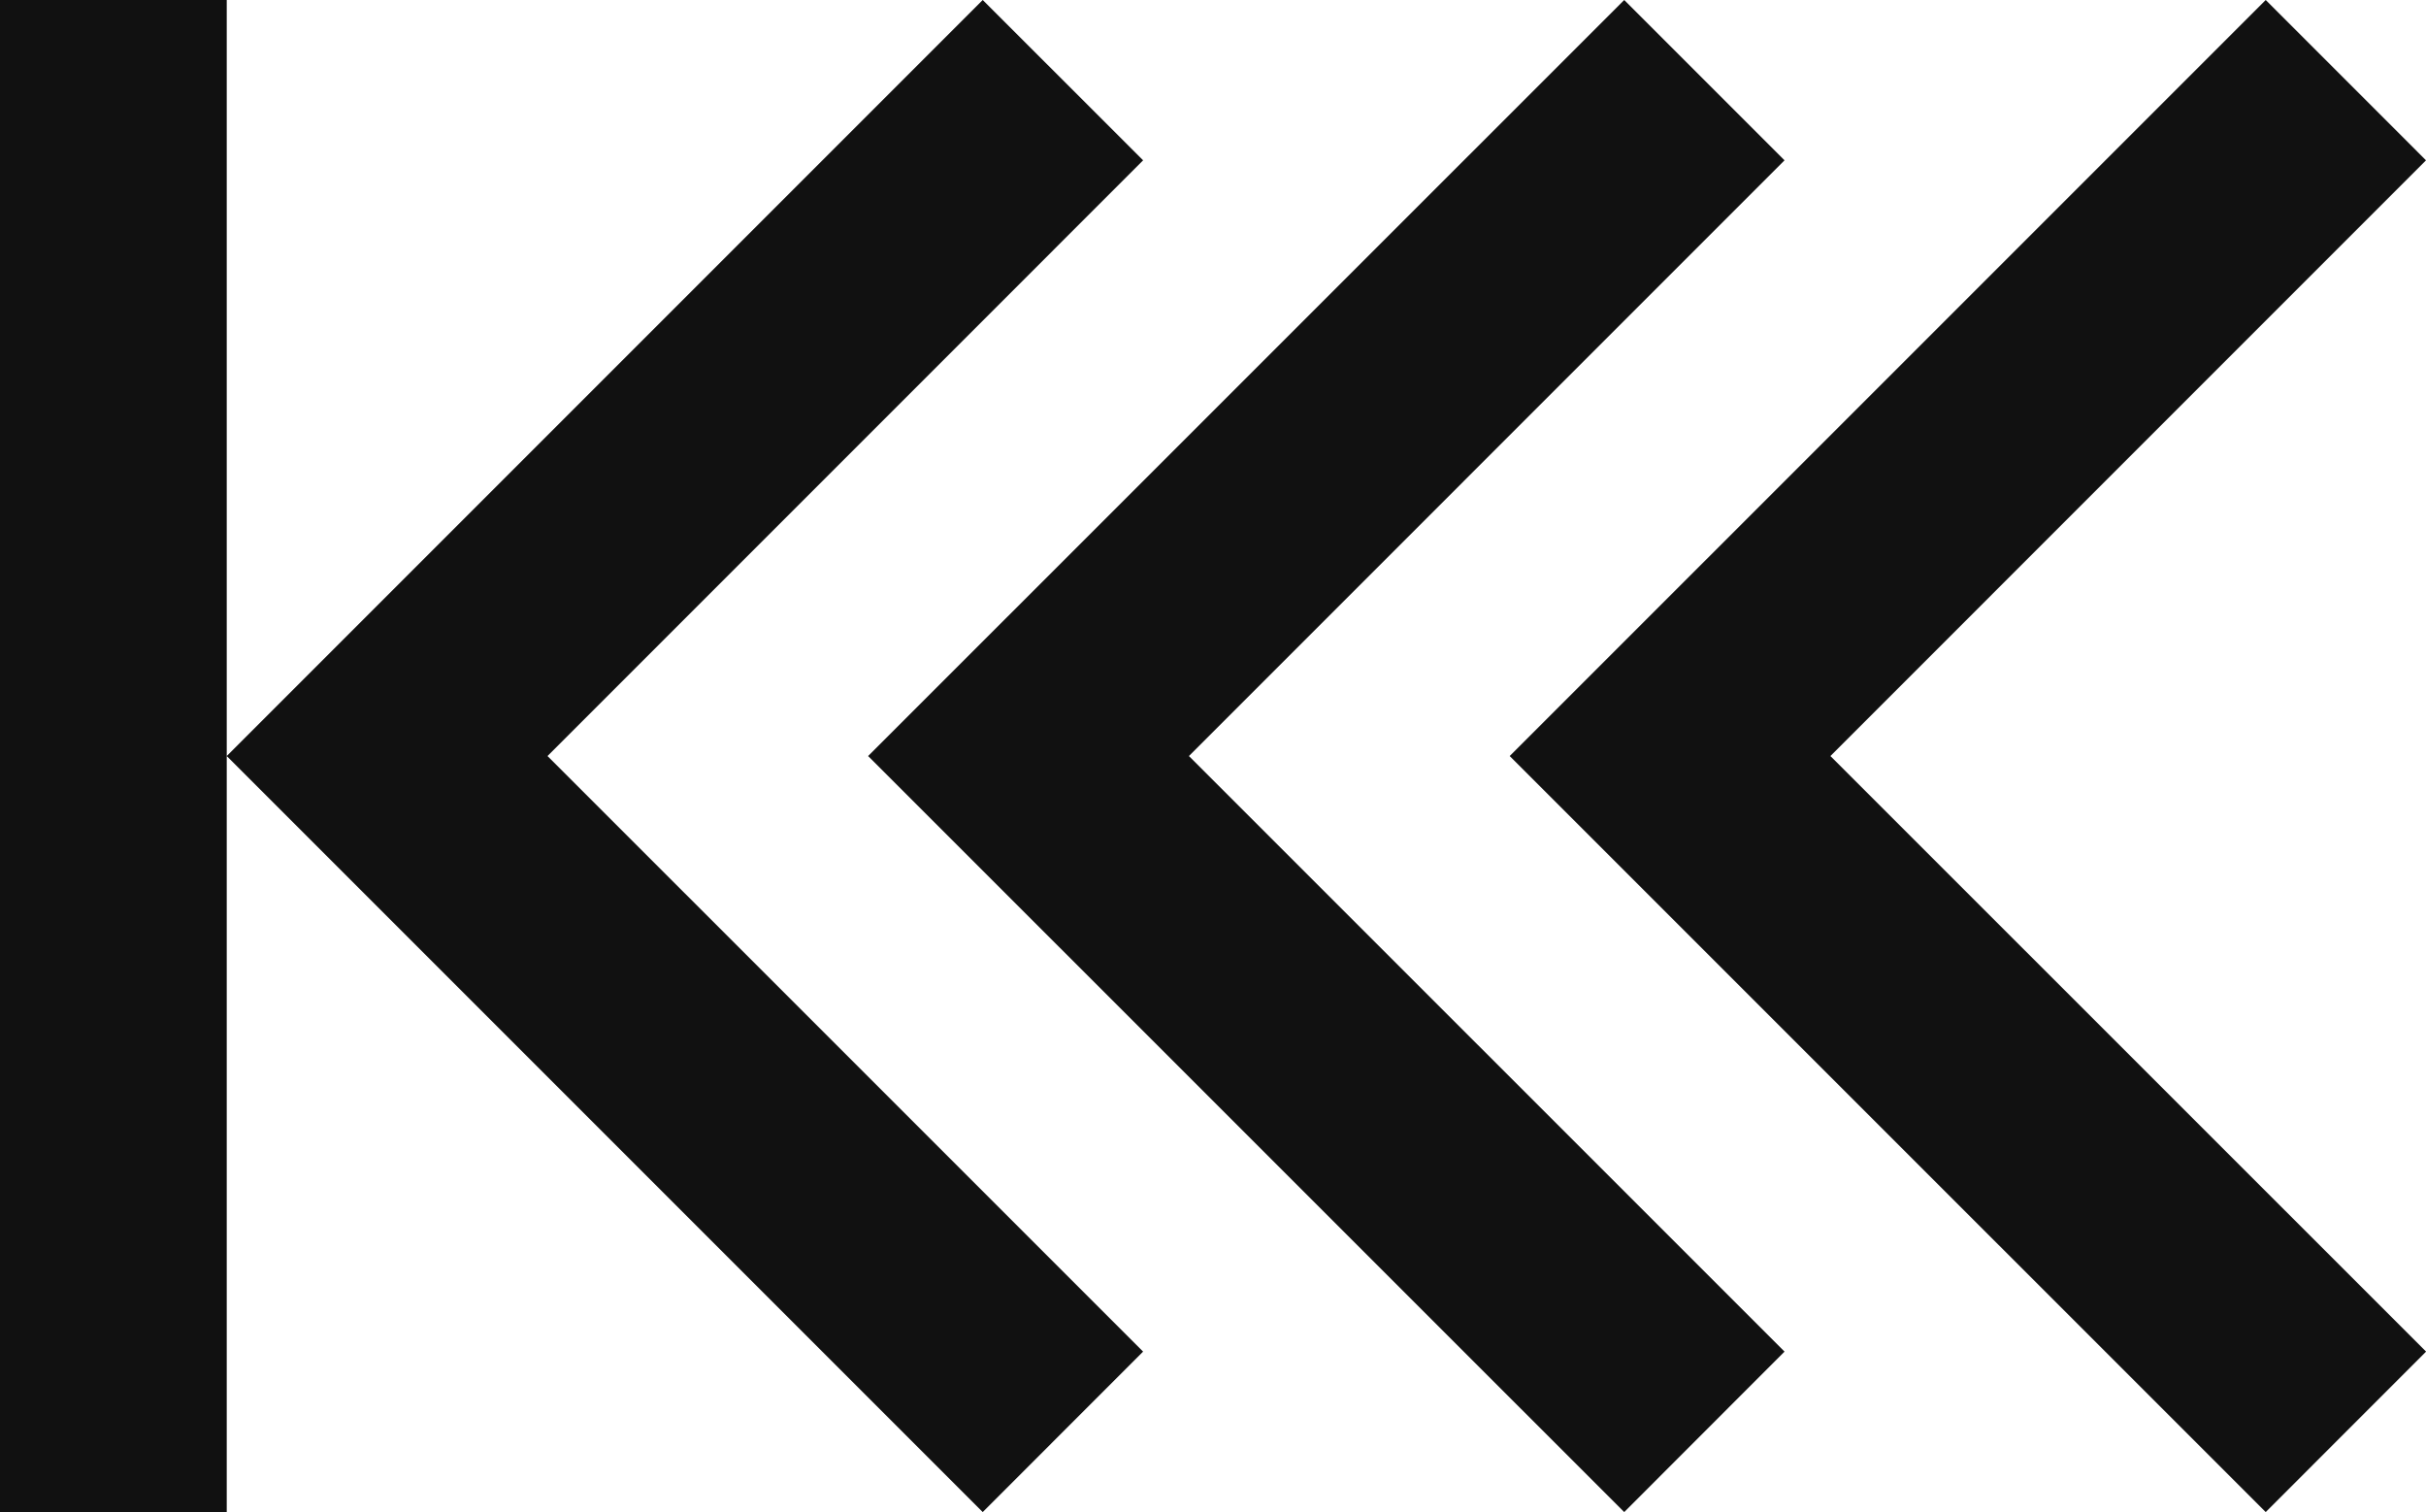
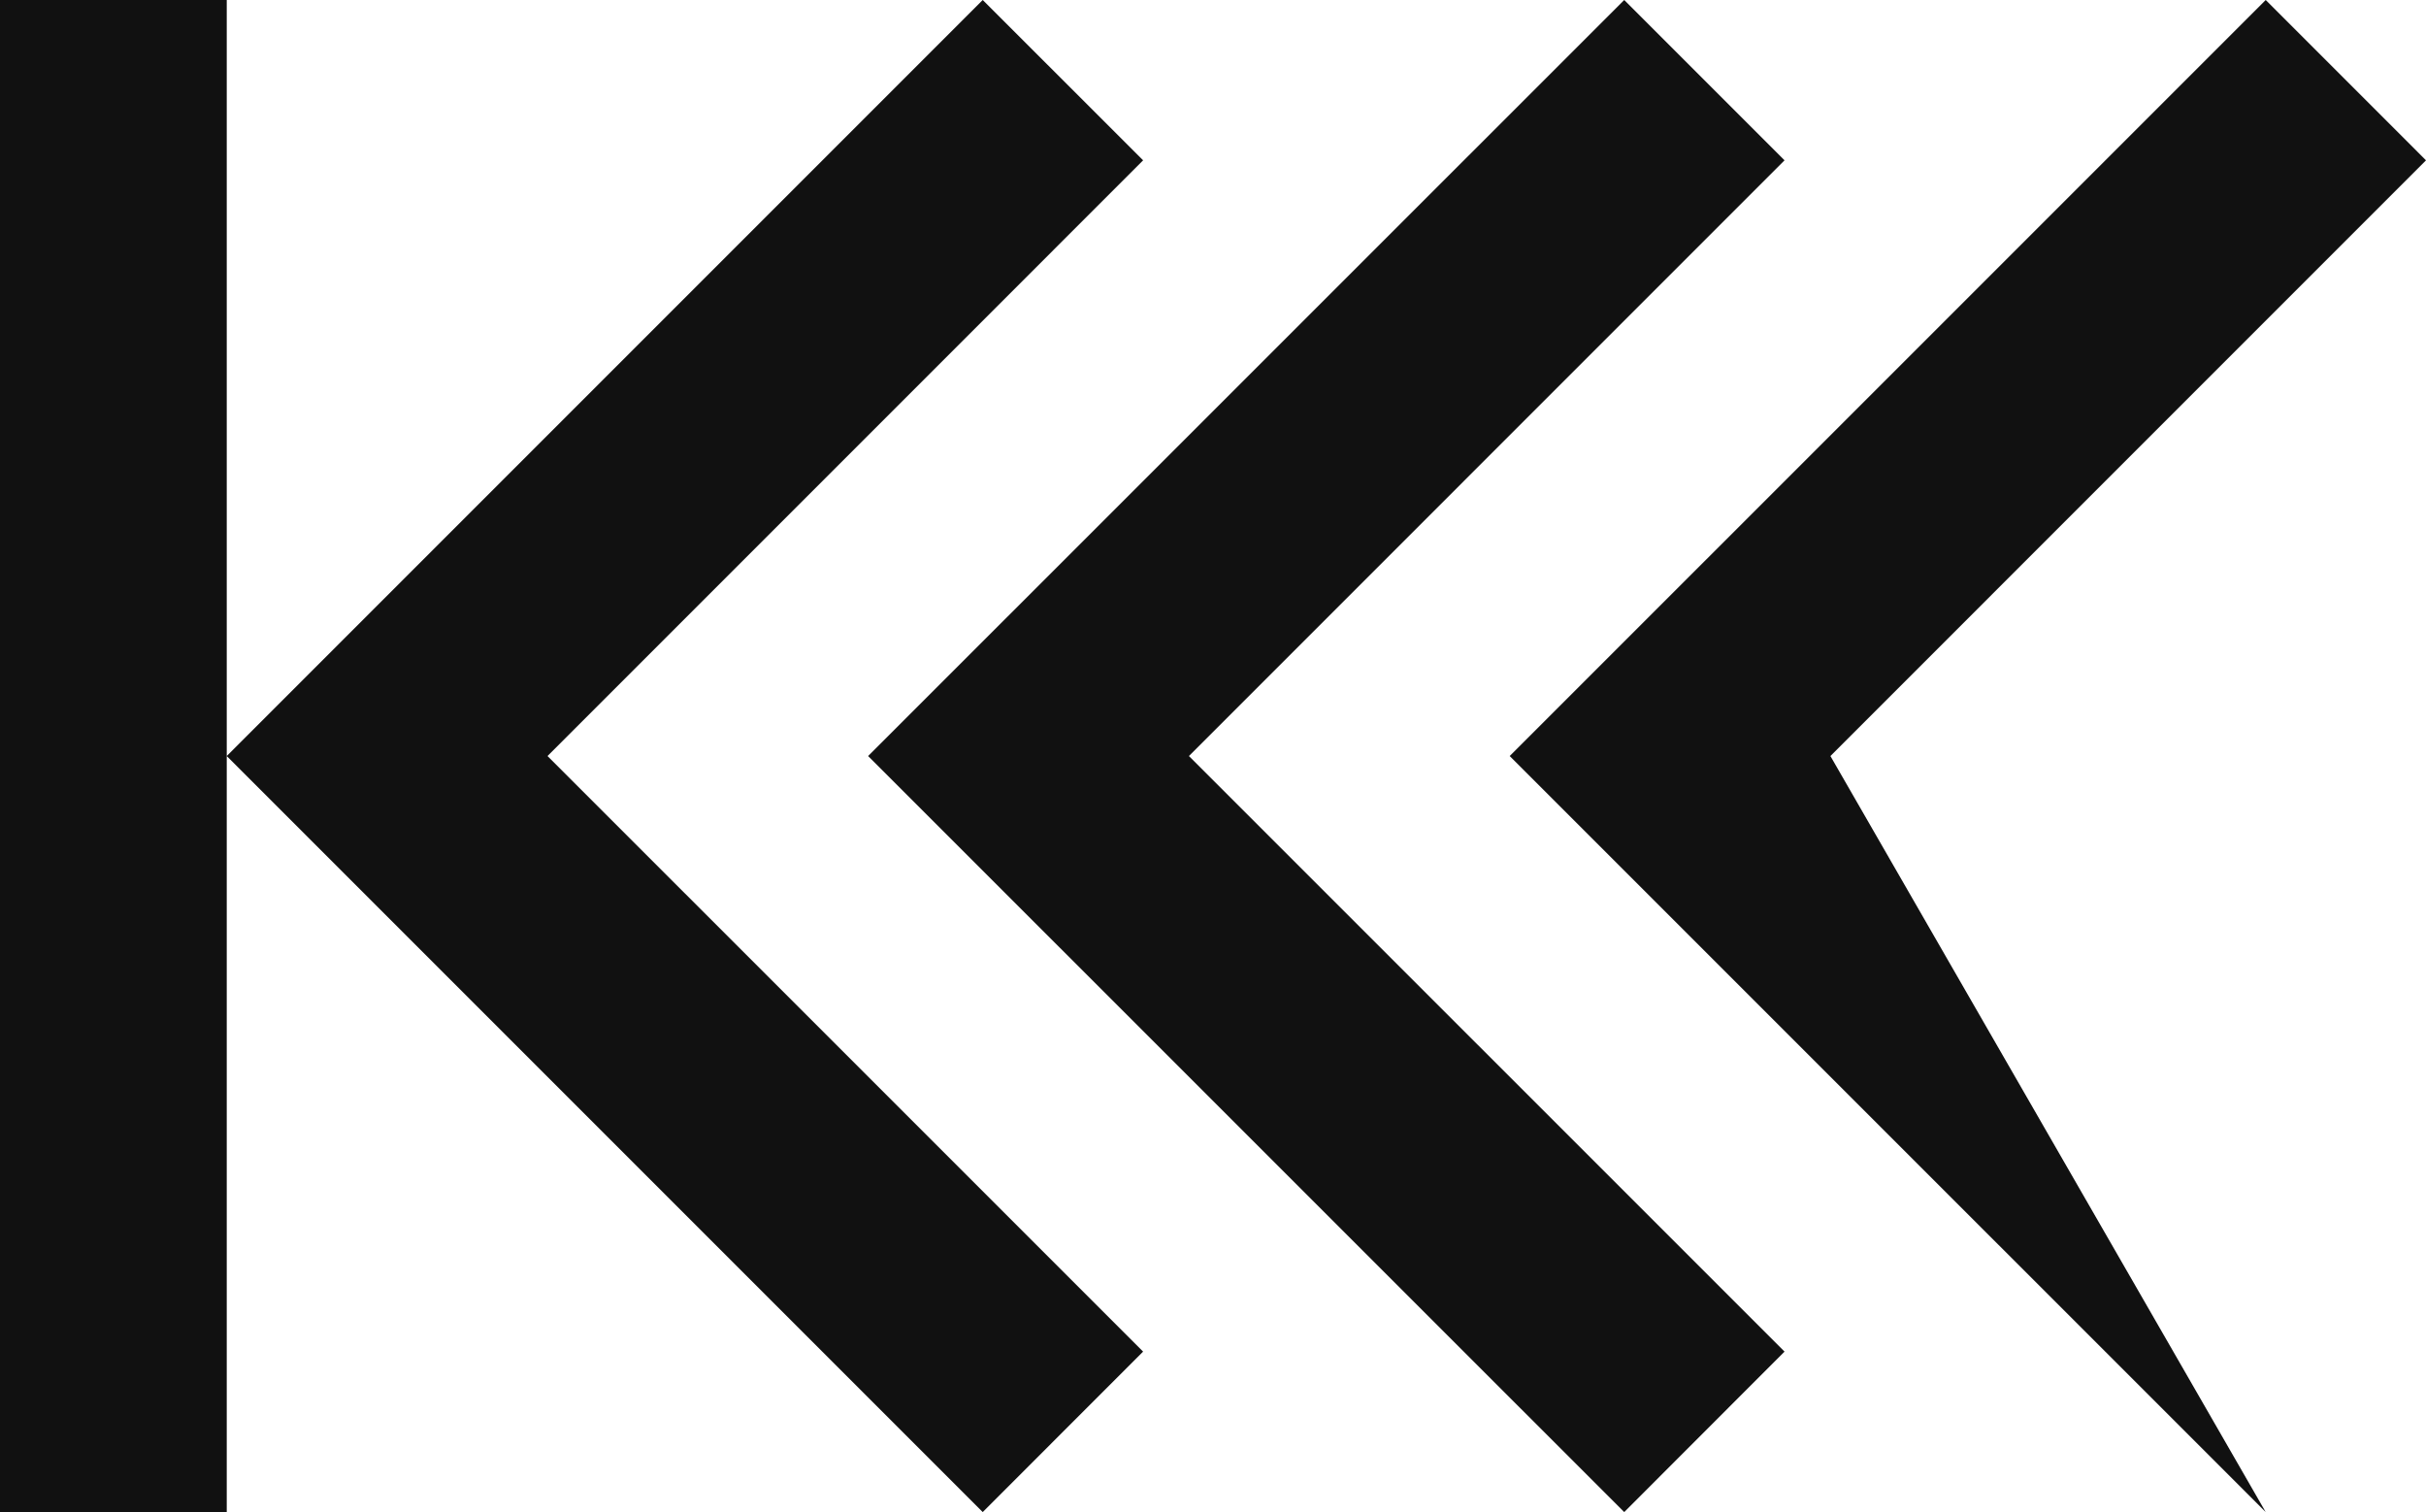
<svg xmlns="http://www.w3.org/2000/svg" width="113.178" height="70.536" viewBox="0 0 113.178 70.536">
-   <path id="Pfad_586" data-name="Pfad 586" d="M45.846,0,10.578,35.268V0H0V70.536H10.578V35.268L45.846,70.536l7.482-7.486L25.543,35.268,53.329,7.479ZM75.773,0,40.5,35.268,75.773,70.536l7.479-7.486L55.466,35.268,83.252,7.479ZM105.7,0,70.431,35.268,105.7,70.536l7.482-7.486L85.393,35.268,113.178,7.479Z" fill="#111" />
+   <path id="Pfad_586" data-name="Pfad 586" d="M45.846,0,10.578,35.268V0H0V70.536H10.578V35.268L45.846,70.536l7.482-7.486L25.543,35.268,53.329,7.479ZM75.773,0,40.5,35.268,75.773,70.536l7.479-7.486L55.466,35.268,83.252,7.479ZM105.7,0,70.431,35.268,105.7,70.536L85.393,35.268,113.178,7.479Z" fill="#111" />
</svg>